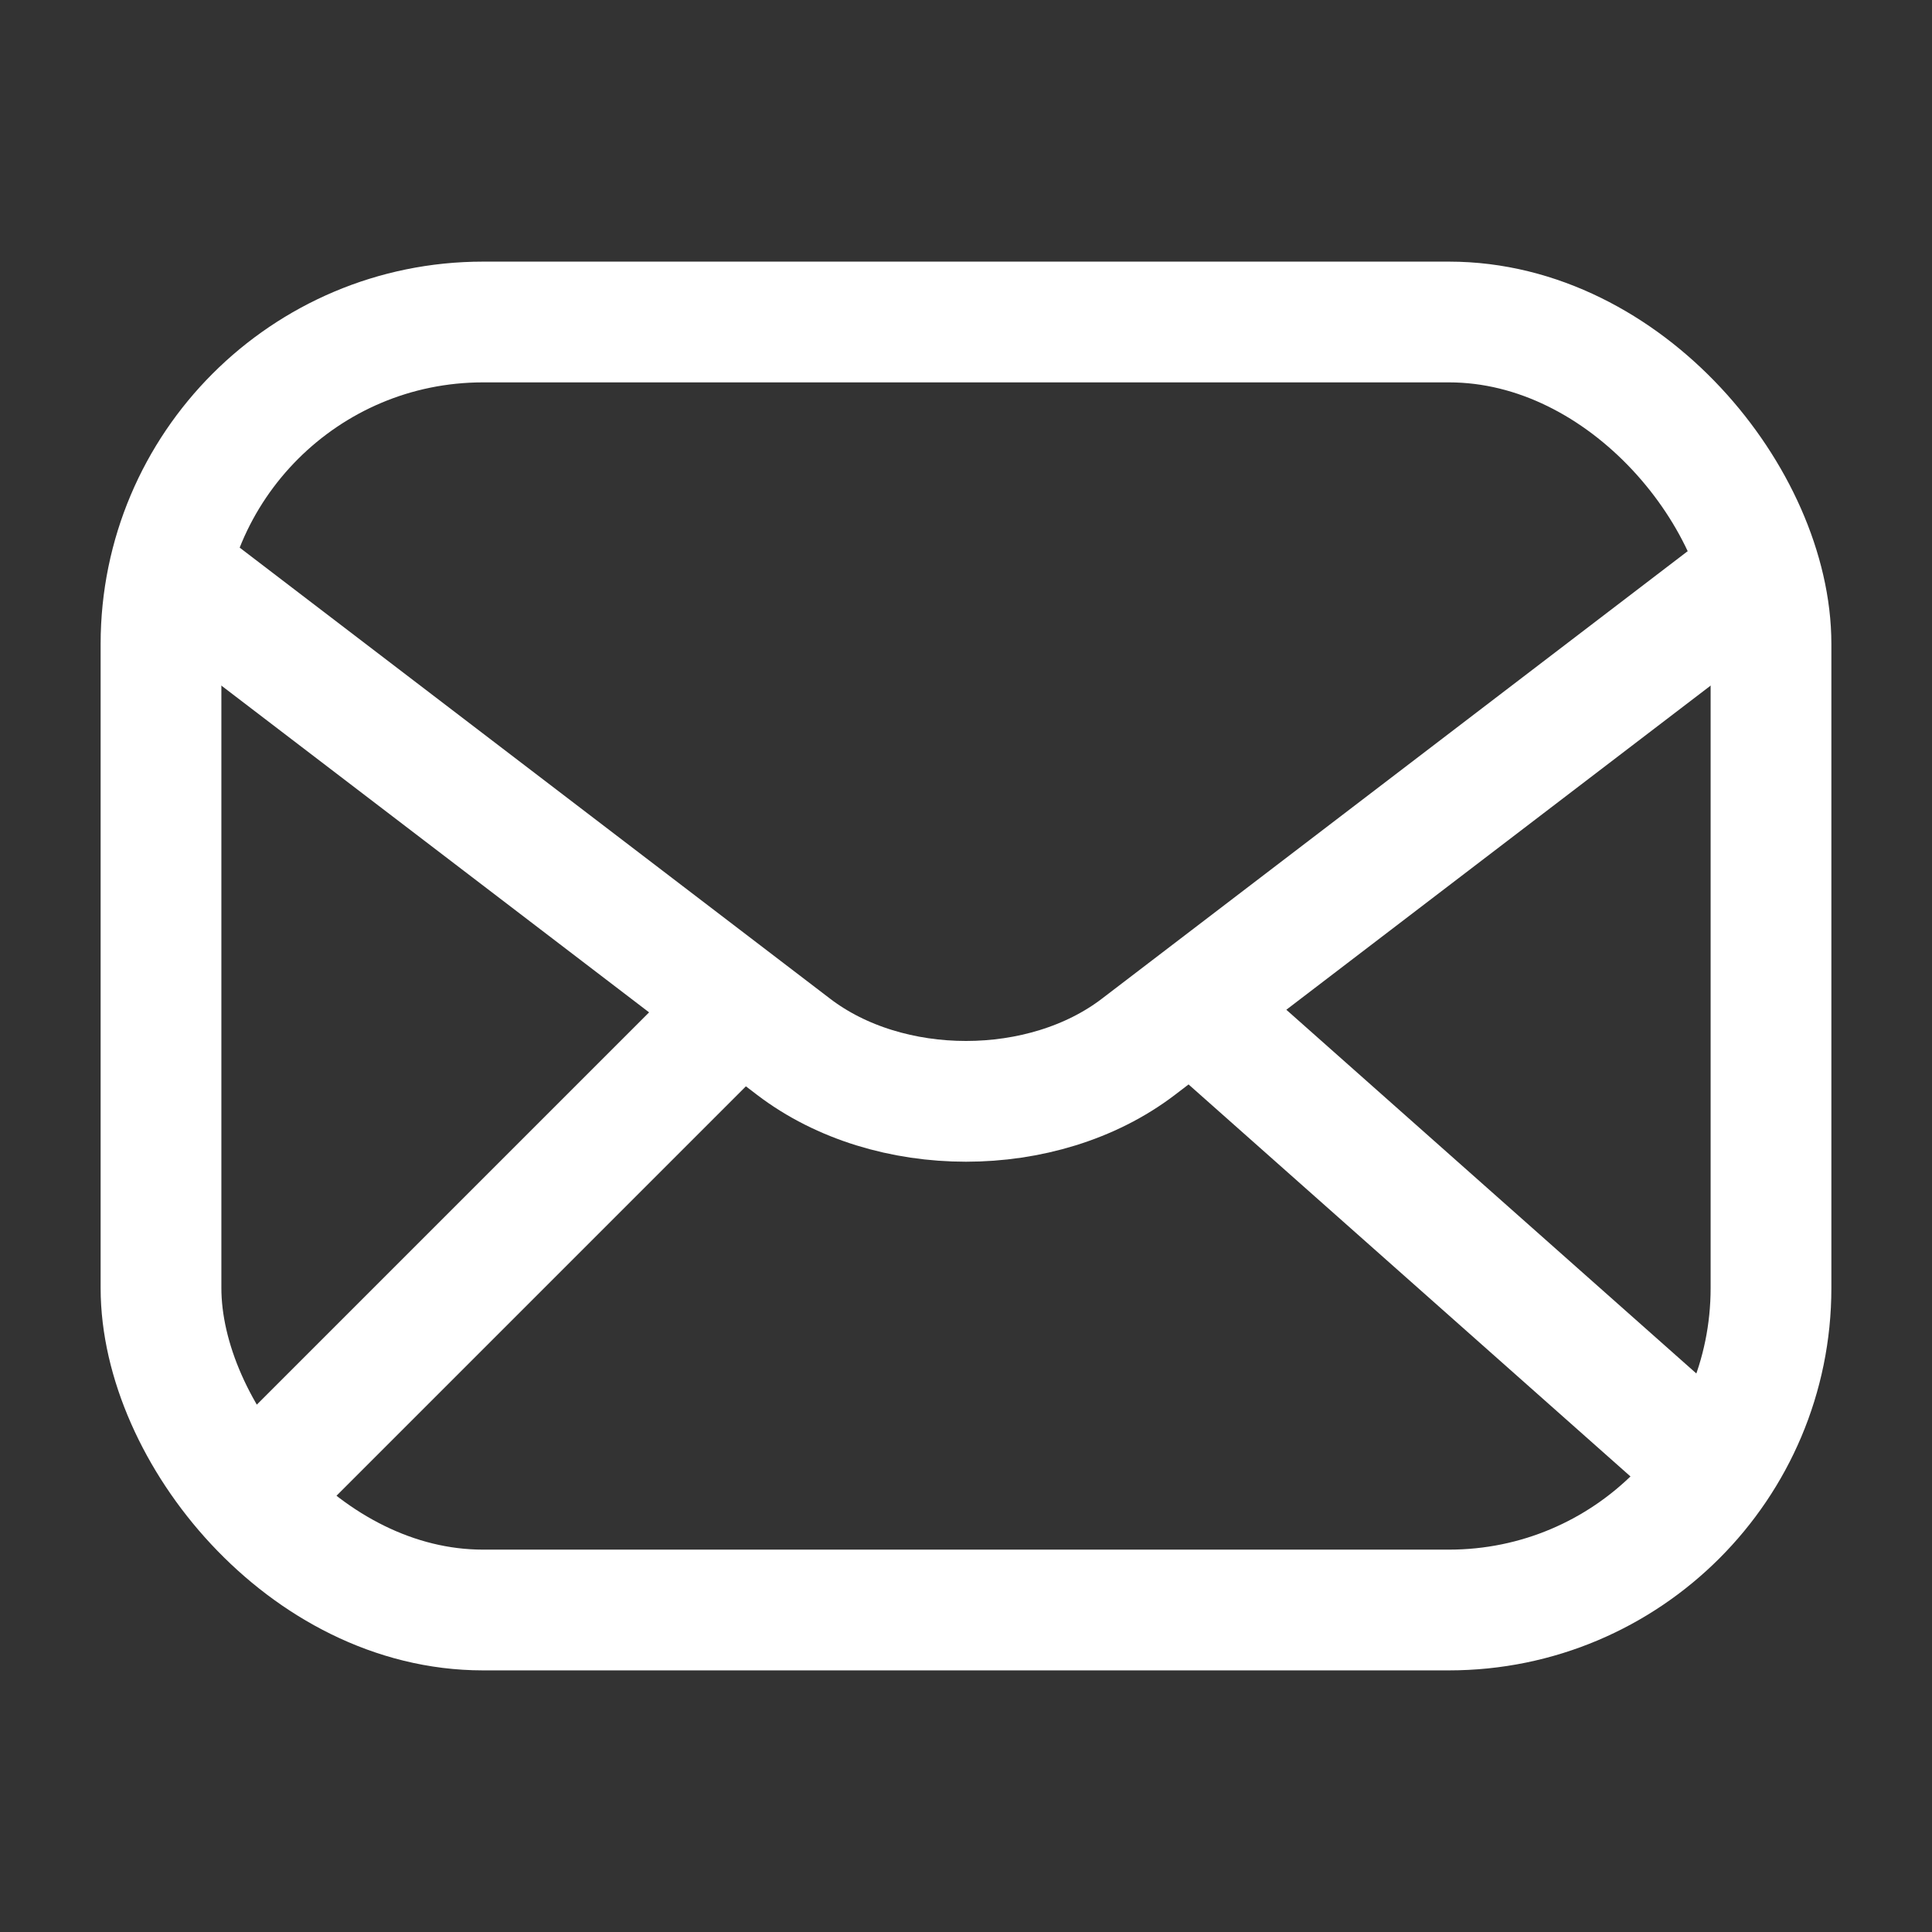
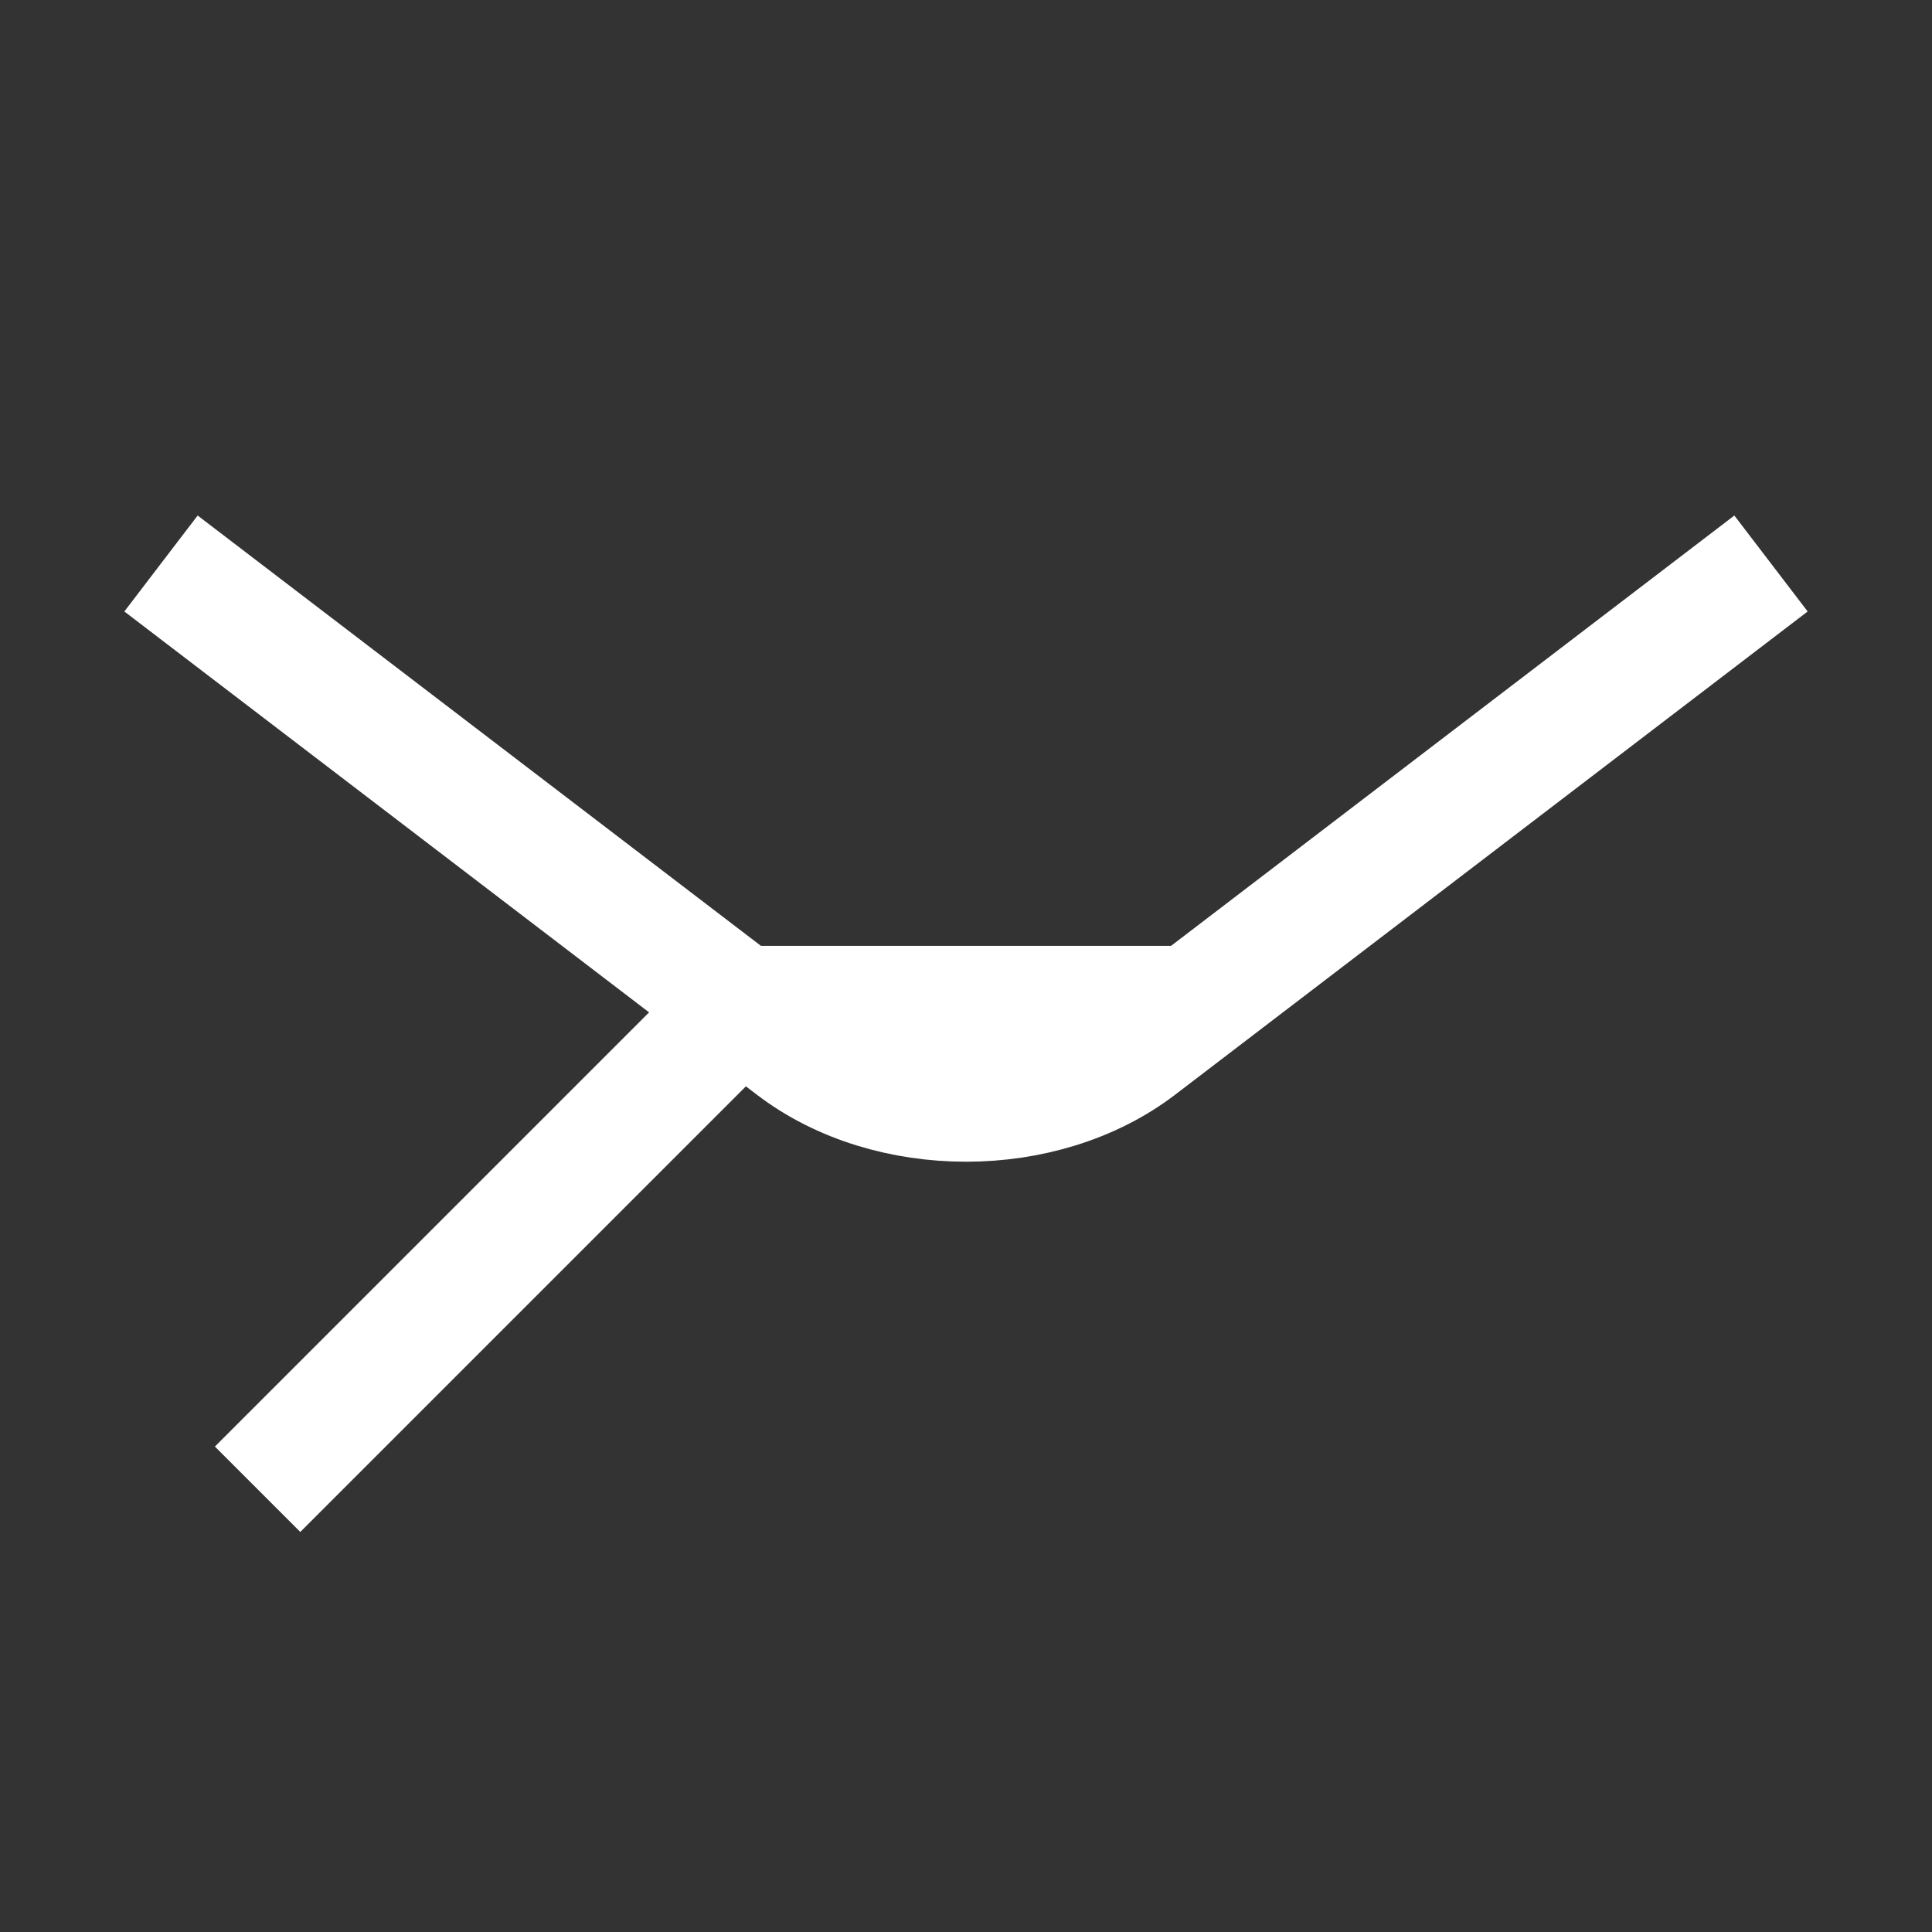
<svg xmlns="http://www.w3.org/2000/svg" width="24" height="24" viewBox="0 0 24 24" fill="none">
  <rect x="0" y="0" width="24" height="24" fill="#333333" stroke="none" />
-   <rect x="2" y="4" width="20" height="16" rx="4" stroke="white" stroke-width="1.5" stroke-miterlimit="10" />
-   <path d="M22 7L14.141 13.004C12.958 13.907 11.042 13.907 9.859 13.004L2 7M3.2 18.5L9.2 12.5M21 18L14.8 12.5" stroke="white" stroke-width="1.5" />
+   <path d="M22 7L14.141 13.004C12.958 13.907 11.042 13.907 9.859 13.004L2 7M3.2 18.5L9.2 12.5L14.8 12.5" stroke="white" stroke-width="1.5" />
</svg>